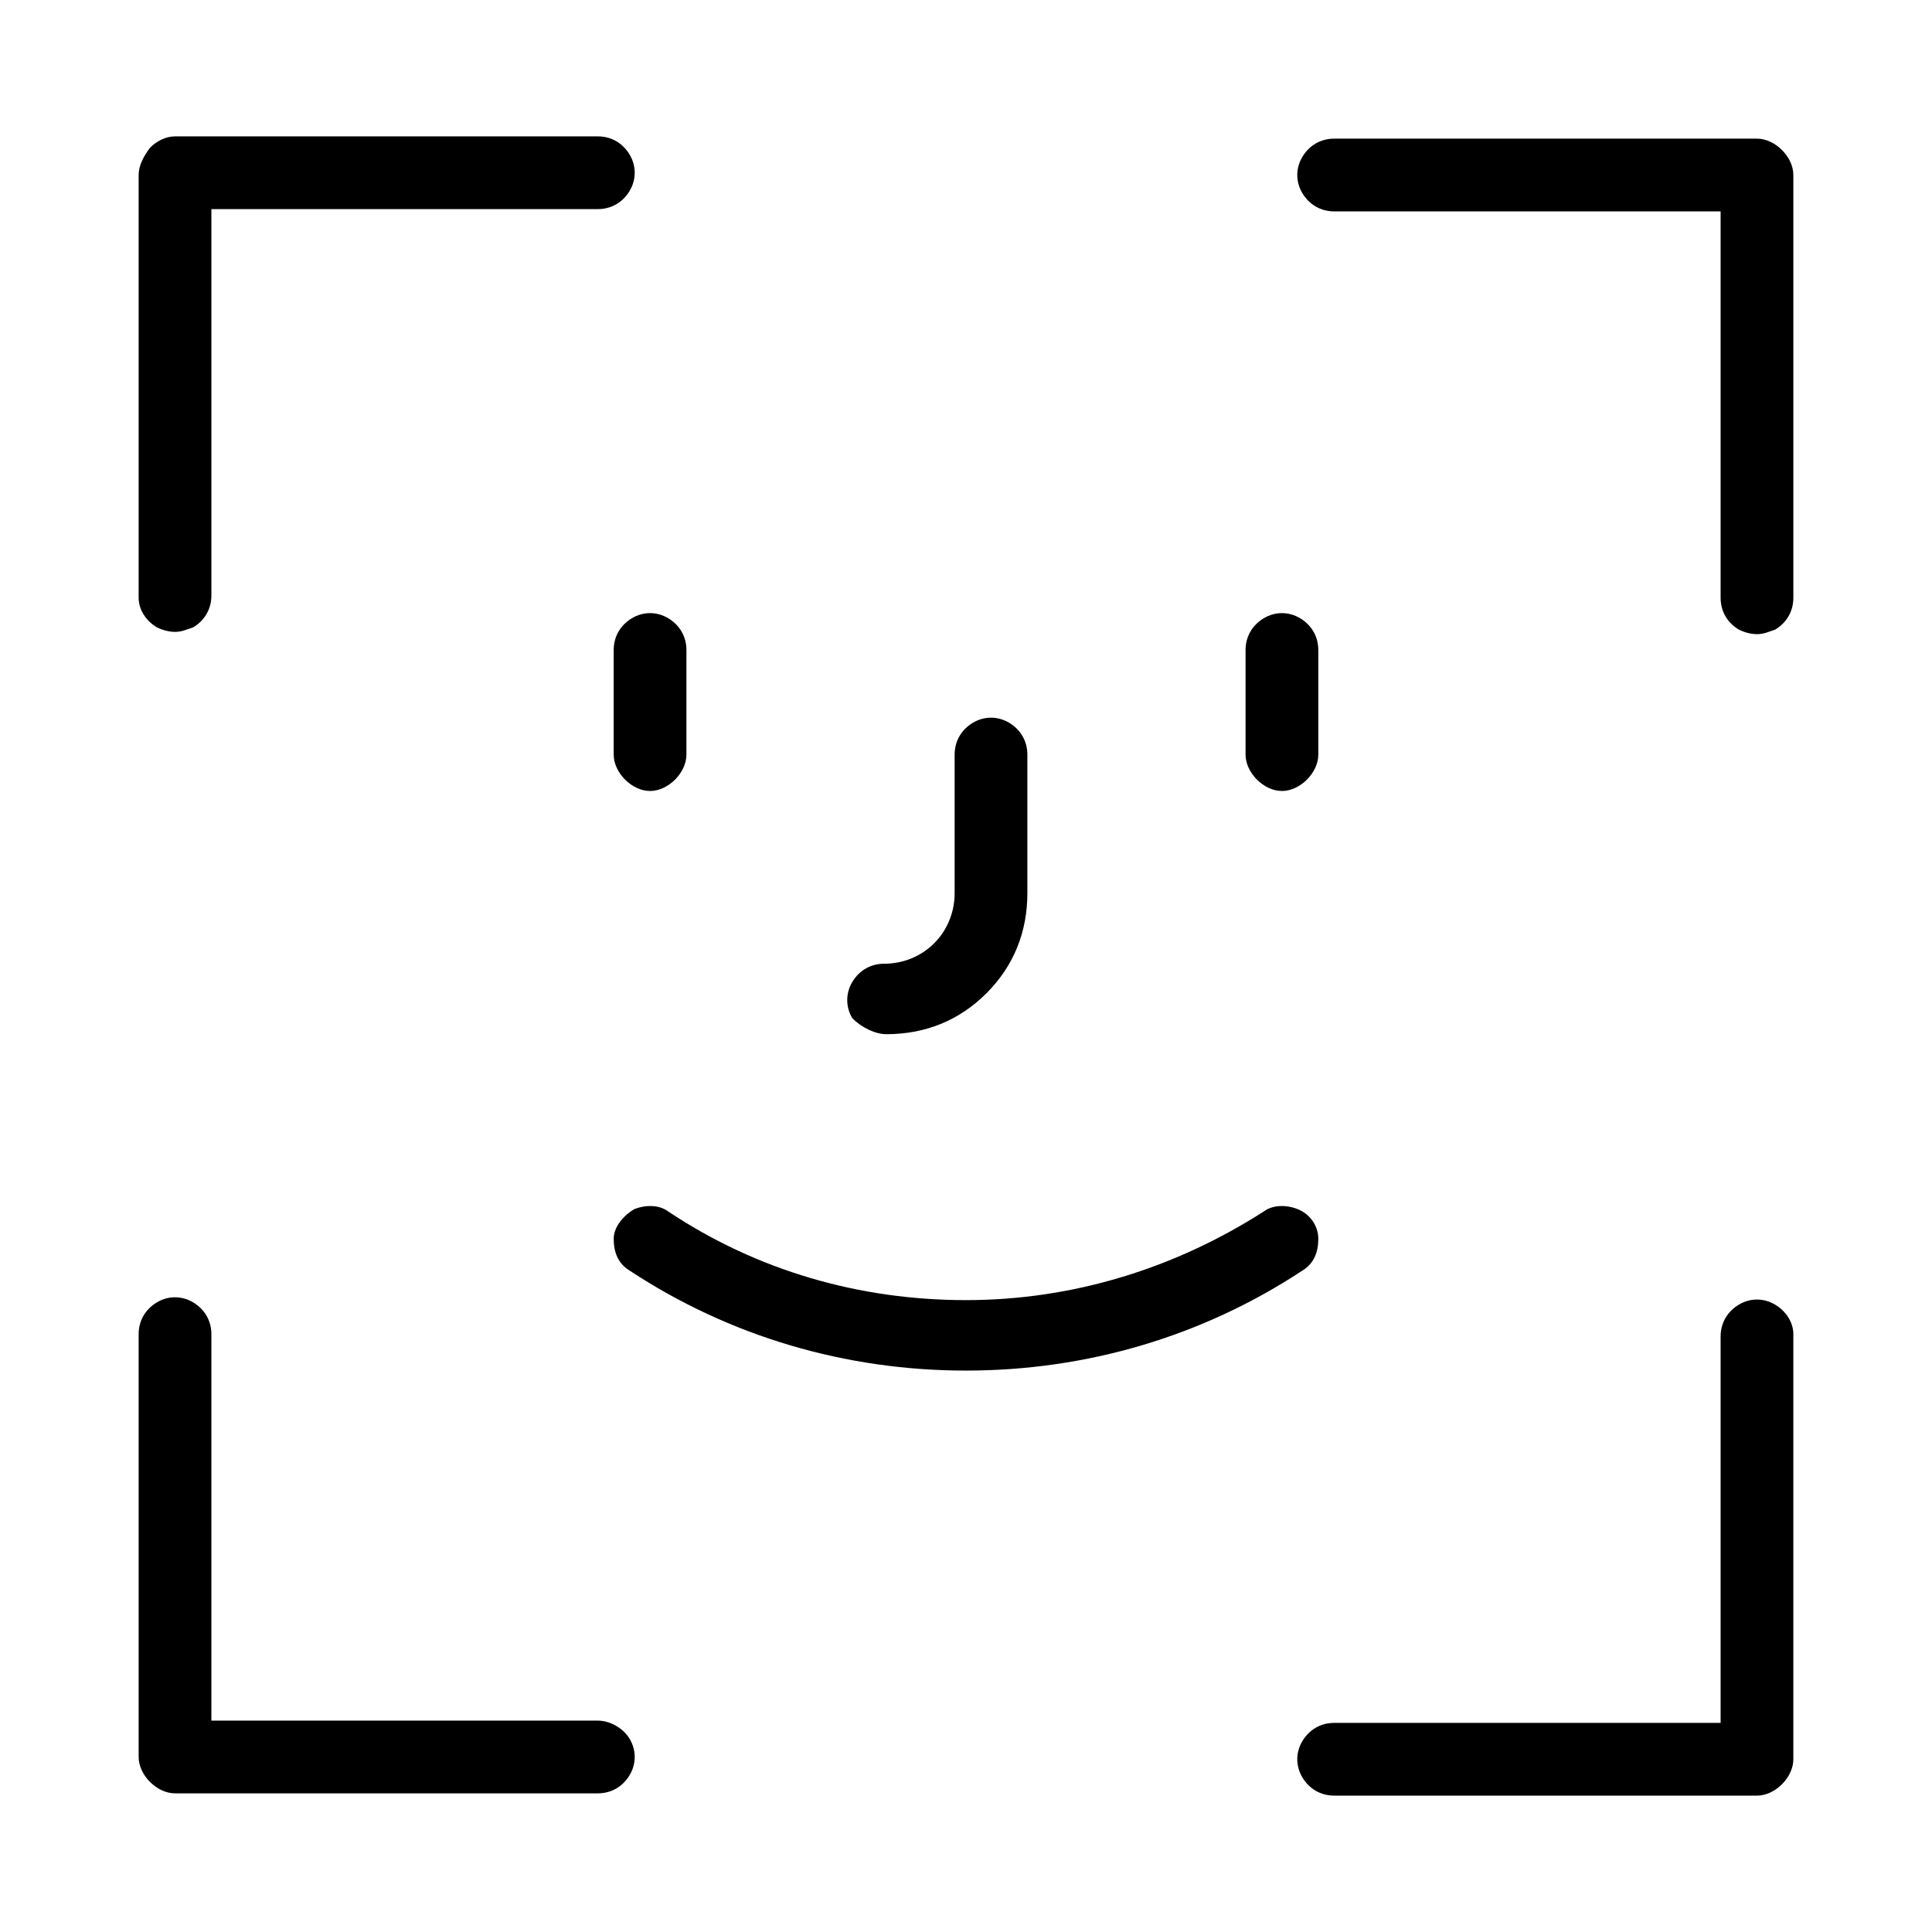
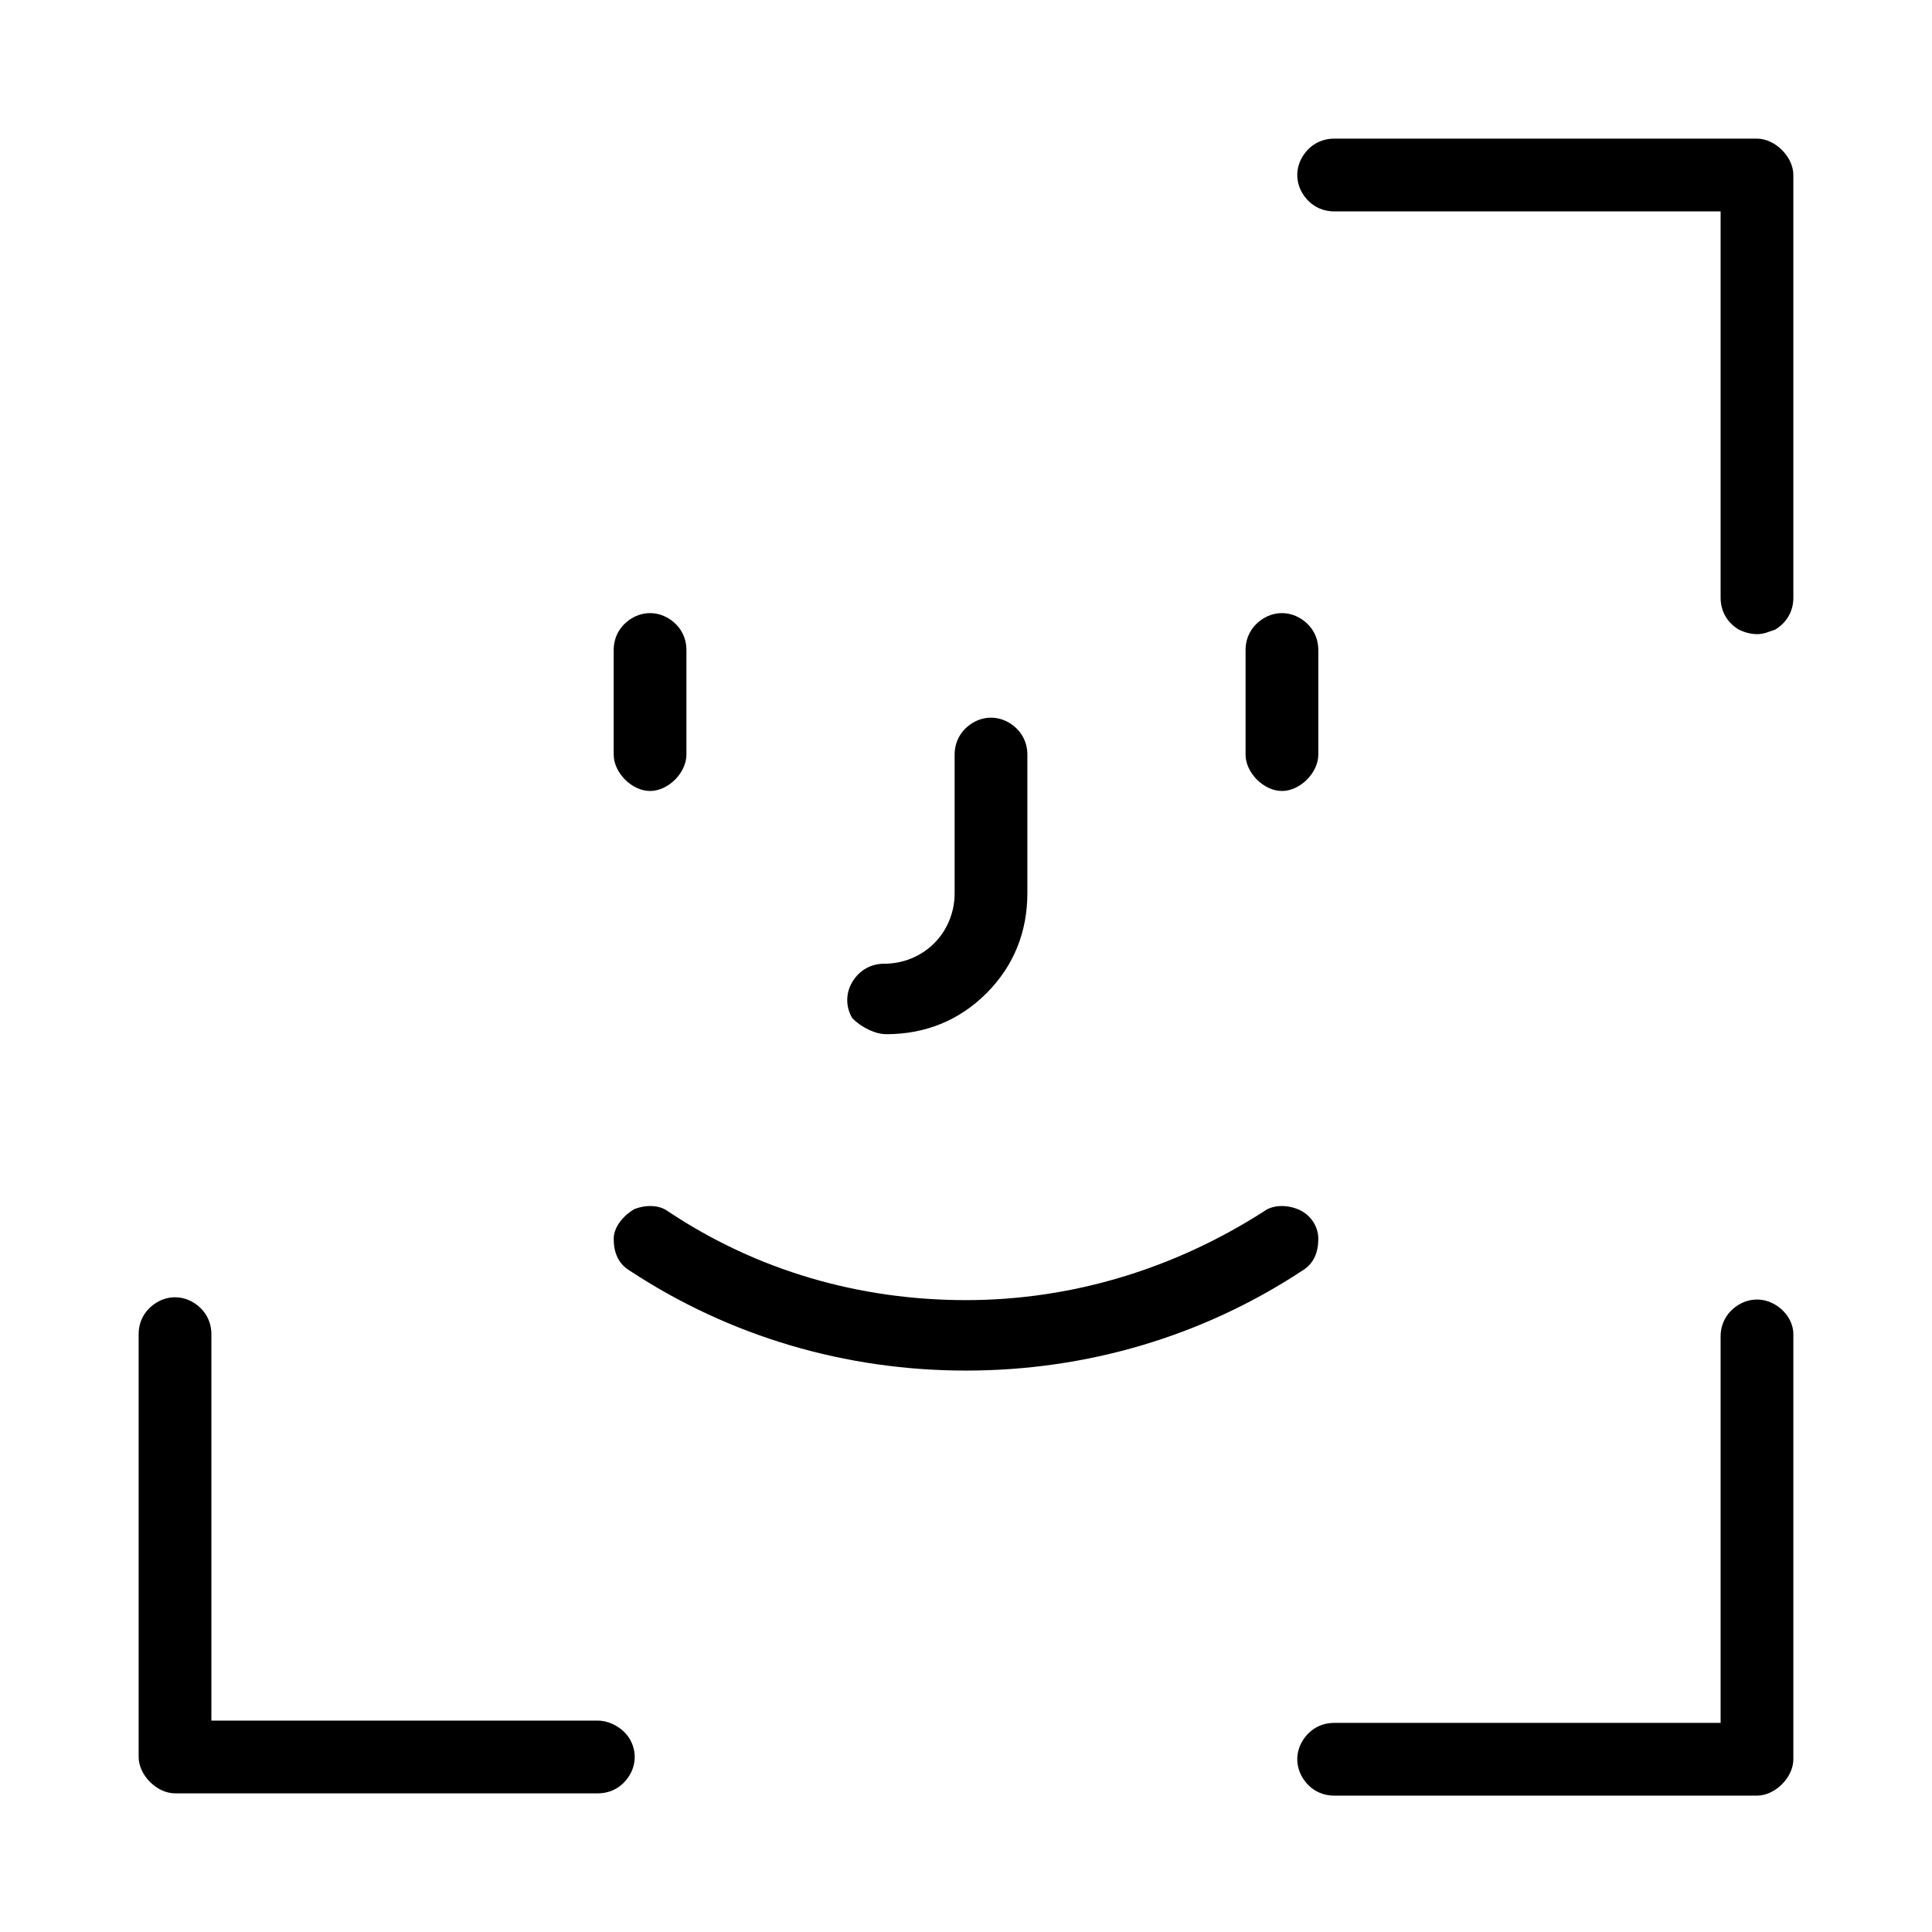
<svg xmlns="http://www.w3.org/2000/svg" version="1.1" id="Layer_1" x="0px" y="0px" viewBox="0 0 85 85" style="enable-background:new 0 0 85 85;" xml:space="preserve">
  <g>
-     <path d="M78.4,6.6c-0.3-0.3-0.7-0.5-1.1-0.5H58.7c-0.6,0-1.1,0.3-1.4,0.8c-0.3,0.5-0.3,1.1,0,1.6c0.3,0.5,0.8,0.8,1.4,0.8h17v17   c0,0.6,0.3,1.1,0.8,1.4c0.2,0.1,0.5,0.2,0.8,0.2s0.5-0.1,0.8-0.2c0.5-0.3,0.8-0.8,0.8-1.4V7.7C78.9,7.3,78.7,6.9,78.4,6.6z" />
+     <path d="M78.4,6.6c-0.3-0.3-0.7-0.5-1.1-0.5H58.7c-0.6,0-1.1,0.3-1.4,0.8c-0.3,0.5-0.3,1.1,0,1.6c0.3,0.5,0.8,0.8,1.4,0.8h17v17   c0,0.6,0.3,1.1,0.8,1.4c0.2,0.1,0.5,0.2,0.8,0.2s0.5-0.1,0.8-0.2c0.5-0.3,0.8-0.8,0.8-1.4V7.7C78.9,7.3,78.7,6.9,78.4,6.6" />
    <path d="M78.1,57.4c-0.5-0.3-1.1-0.3-1.6,0c-0.5,0.3-0.8,0.8-0.8,1.4v17h-17c-0.6,0-1.1,0.3-1.4,0.8c-0.3,0.5-0.3,1.1,0,1.6   c0.3,0.5,0.8,0.8,1.4,0.8h18.6c0.4,0,0.8-0.2,1.1-0.5c0.3-0.3,0.5-0.7,0.5-1.1V58.7C78.9,58.2,78.6,57.7,78.1,57.4z" />
    <path d="M26.3,75.7h-17v-17c0-0.6-0.3-1.1-0.8-1.4c-0.5-0.3-1.1-0.3-1.6,0c-0.5,0.3-0.8,0.8-0.8,1.4v18.6c0,0.4,0.2,0.8,0.5,1.1   c0.3,0.3,0.7,0.5,1.1,0.5h18.6c0.6,0,1.1-0.3,1.4-0.8s0.3-1.1,0-1.6S26.8,75.7,26.3,75.7z" />
-     <path d="M6.9,27.6c0.2,0.1,0.5,0.2,0.8,0.2s0.5-0.1,0.8-0.2c0.5-0.3,0.8-0.8,0.8-1.4v-17h17c0.6,0,1.1-0.3,1.4-0.8s0.3-1.1,0-1.6   s-0.8-0.8-1.4-0.8H7.7c-0.4,0-0.8,0.2-1.1,0.5C6.3,6.9,6.1,7.3,6.1,7.7v18.6C6.1,26.8,6.4,27.3,6.9,27.6z" />
    <path d="M58,54.5c0-0.6-0.4-1.1-0.9-1.3C56.6,53,56,53,55.6,53.3c-3.9,2.5-8.4,3.9-13.1,3.9s-9.2-1.3-13.1-3.9   C29,53,28.4,53,27.9,53.2C27.4,53.5,27,54,27,54.5c0,0.6,0.2,1.1,0.7,1.4c4.4,2.9,9.5,4.4,14.8,4.4h0c5.3,0,10.4-1.5,14.8-4.4   C57.8,55.6,58,55.1,58,54.5z" />
    <path d="M27,28.6v4.6c0,0.4,0.2,0.8,0.5,1.1c0.3,0.3,0.7,0.5,1.1,0.5s0.8-0.2,1.1-0.5c0.3-0.3,0.5-0.7,0.5-1.1v-4.6   c0-0.6-0.3-1.1-0.8-1.4c-0.5-0.3-1.1-0.3-1.6,0C27.3,27.5,27,28,27,28.6z" />
    <path d="M56.4,34.8c0.4,0,0.8-0.2,1.1-0.5c0.3-0.3,0.5-0.7,0.5-1.1v-4.6c0-0.6-0.3-1.1-0.8-1.4c-0.5-0.3-1.1-0.3-1.6,0   c-0.5,0.3-0.8,0.8-0.8,1.4v4.6c0,0.4,0.2,0.8,0.5,1.1C55.6,34.6,56,34.8,56.4,34.8z" />
    <path d="M39,45.5c1.7,0,3.2-0.6,4.4-1.8c1.2-1.2,1.8-2.7,1.8-4.4v-6.1c0-0.6-0.3-1.1-0.8-1.4c-0.5-0.3-1.1-0.3-1.6,0   c-0.5,0.3-0.8,0.8-0.8,1.4v6.1c0,0.8-0.3,1.6-0.9,2.2c-0.6,0.6-1.4,0.9-2.2,0.9c-0.6,0-1.1,0.3-1.4,0.8s-0.3,1.1,0,1.6   C37.9,45.2,38.5,45.5,39,45.5z" />
  </g>
</svg>